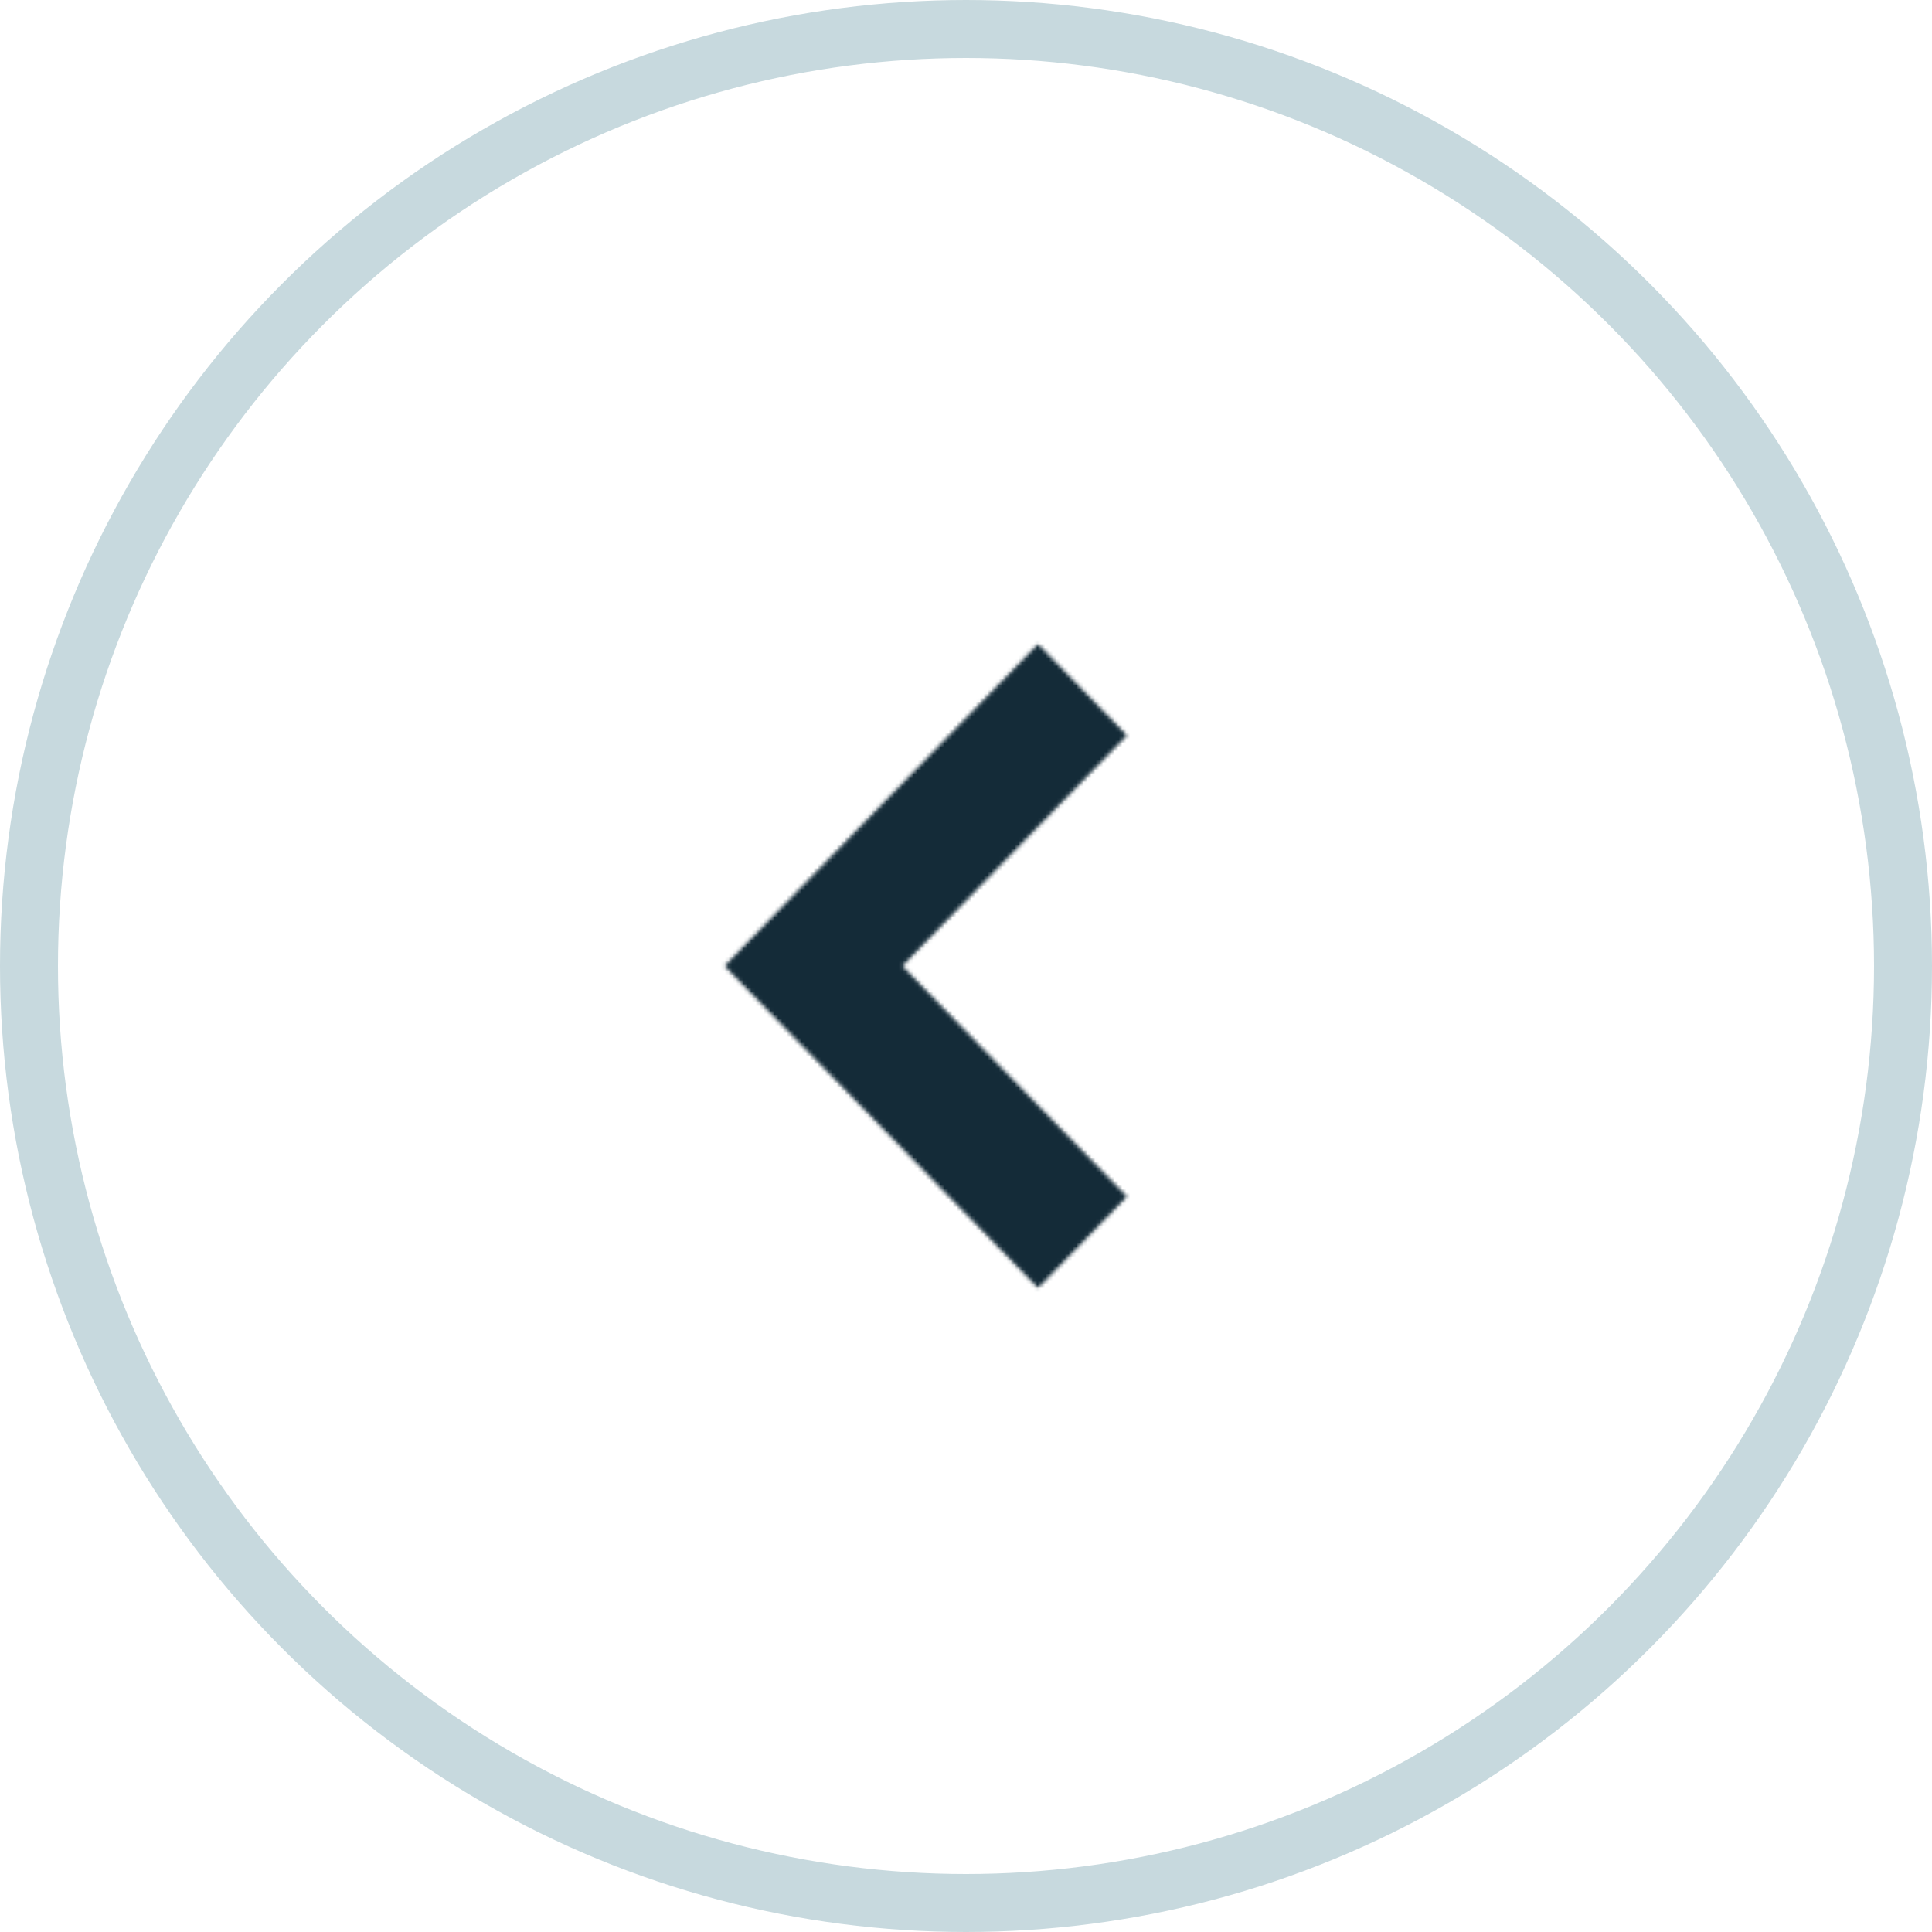
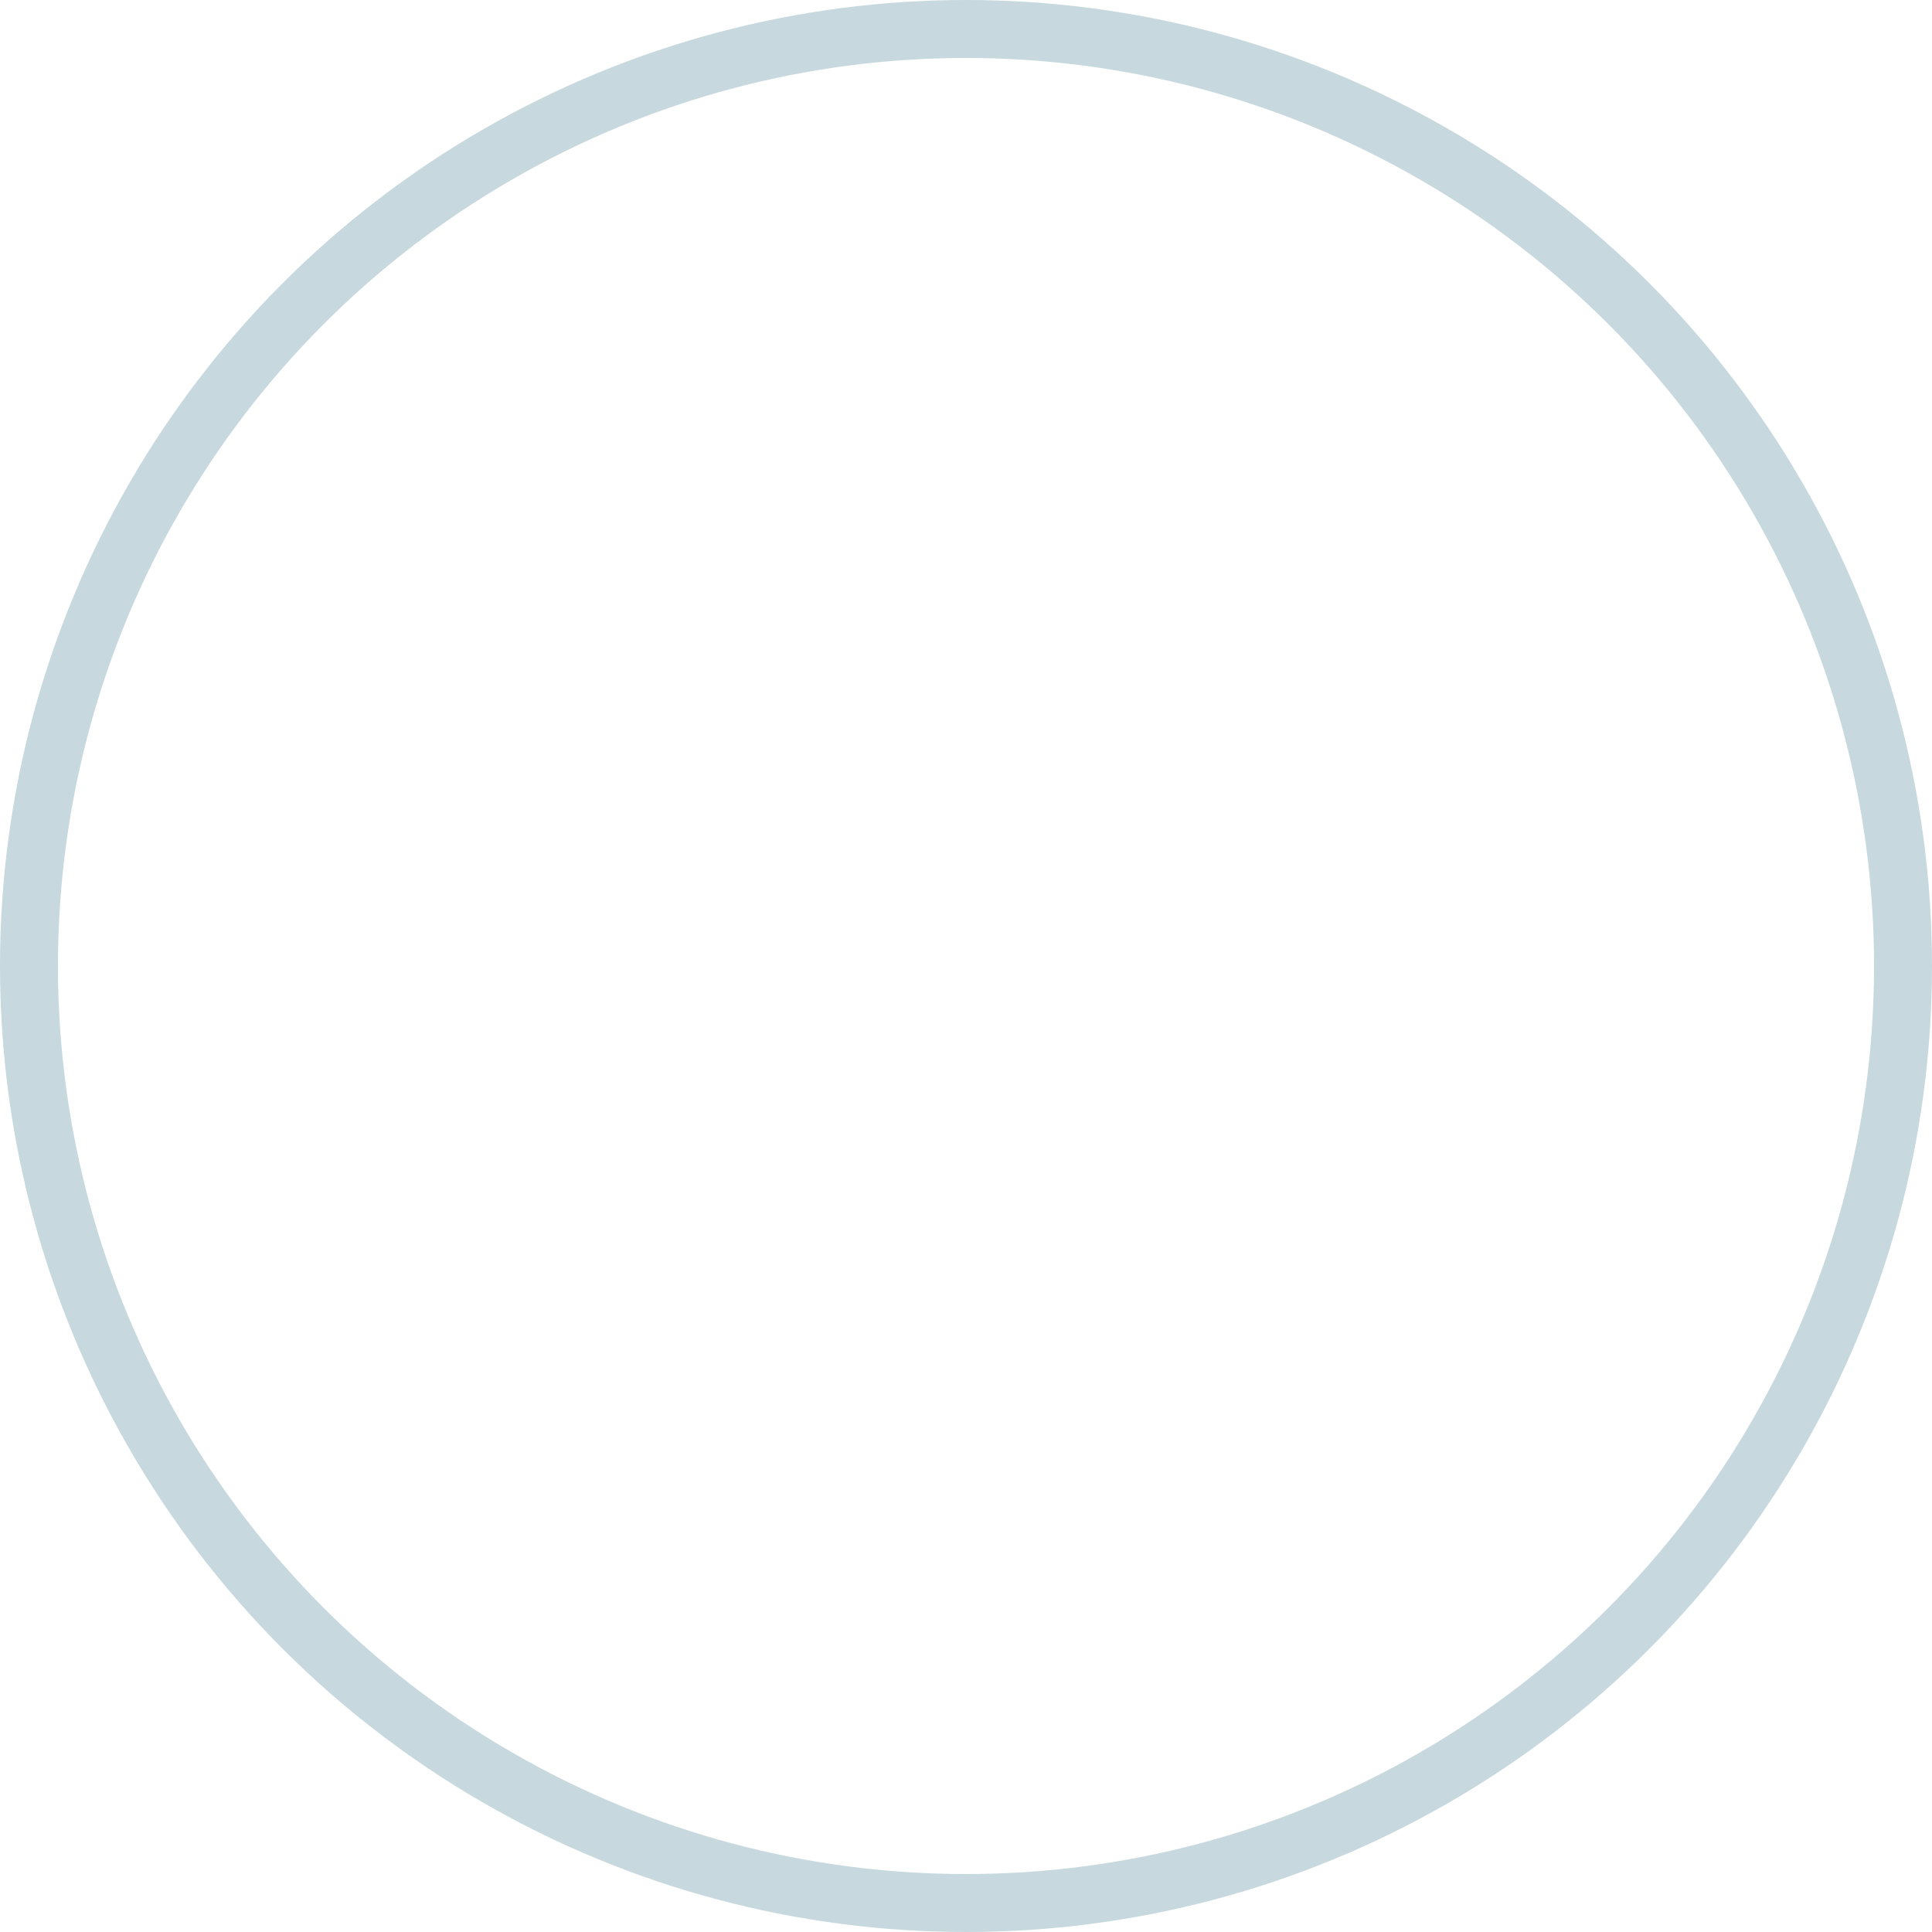
<svg xmlns="http://www.w3.org/2000/svg" width="500" height="500" viewBox="0 0 500 500" fill="none">
  <mask id="path-1-inside-1_400_8378" fill="white">
    <path d="M268.64 166.667L187.5 250.001L268.64 333.334L291.667 309.685L233.536 250.001L291.667 190.316L268.64 166.667Z" />
  </mask>
-   <path d="M268.64 166.667L340.287 96.906L268.64 23.322L196.993 96.906L268.64 166.667ZM187.5 250.001L115.853 180.239L47.927 250.001L115.853 319.762L187.5 250.001ZM268.64 333.334L196.993 403.095L268.64 476.68L340.287 403.096L268.64 333.334ZM291.667 309.685L363.314 379.446L431.249 309.675L363.304 239.913L291.667 309.685ZM233.536 250.001L161.899 180.229L93.944 250.001L161.899 319.773L233.536 250.001ZM291.667 190.316L363.304 260.088L431.249 190.327L363.314 120.555L291.667 190.316ZM196.993 96.906L115.853 180.239L259.147 319.762L340.287 236.429L196.993 96.906ZM115.853 319.762L196.993 403.095L340.287 263.572L259.147 180.239L115.853 319.762ZM340.287 403.096L363.314 379.446L220.019 239.923L196.993 263.572L340.287 403.096ZM363.304 239.913L305.173 180.229L161.899 319.773L220.03 379.457L363.304 239.913ZM305.173 319.773L363.304 260.088L220.03 120.544L161.899 180.229L305.173 319.773ZM363.314 120.555L340.287 96.906L196.993 236.429L220.019 260.078L363.314 120.555Z" fill="#142B38" mask="url(#path-1-inside-1_400_8378)" />
  <circle cx="250" cy="250" r="242.5" transform="rotate(-180 250 250)" stroke="#C7D9DE" stroke-width="15" />
</svg>